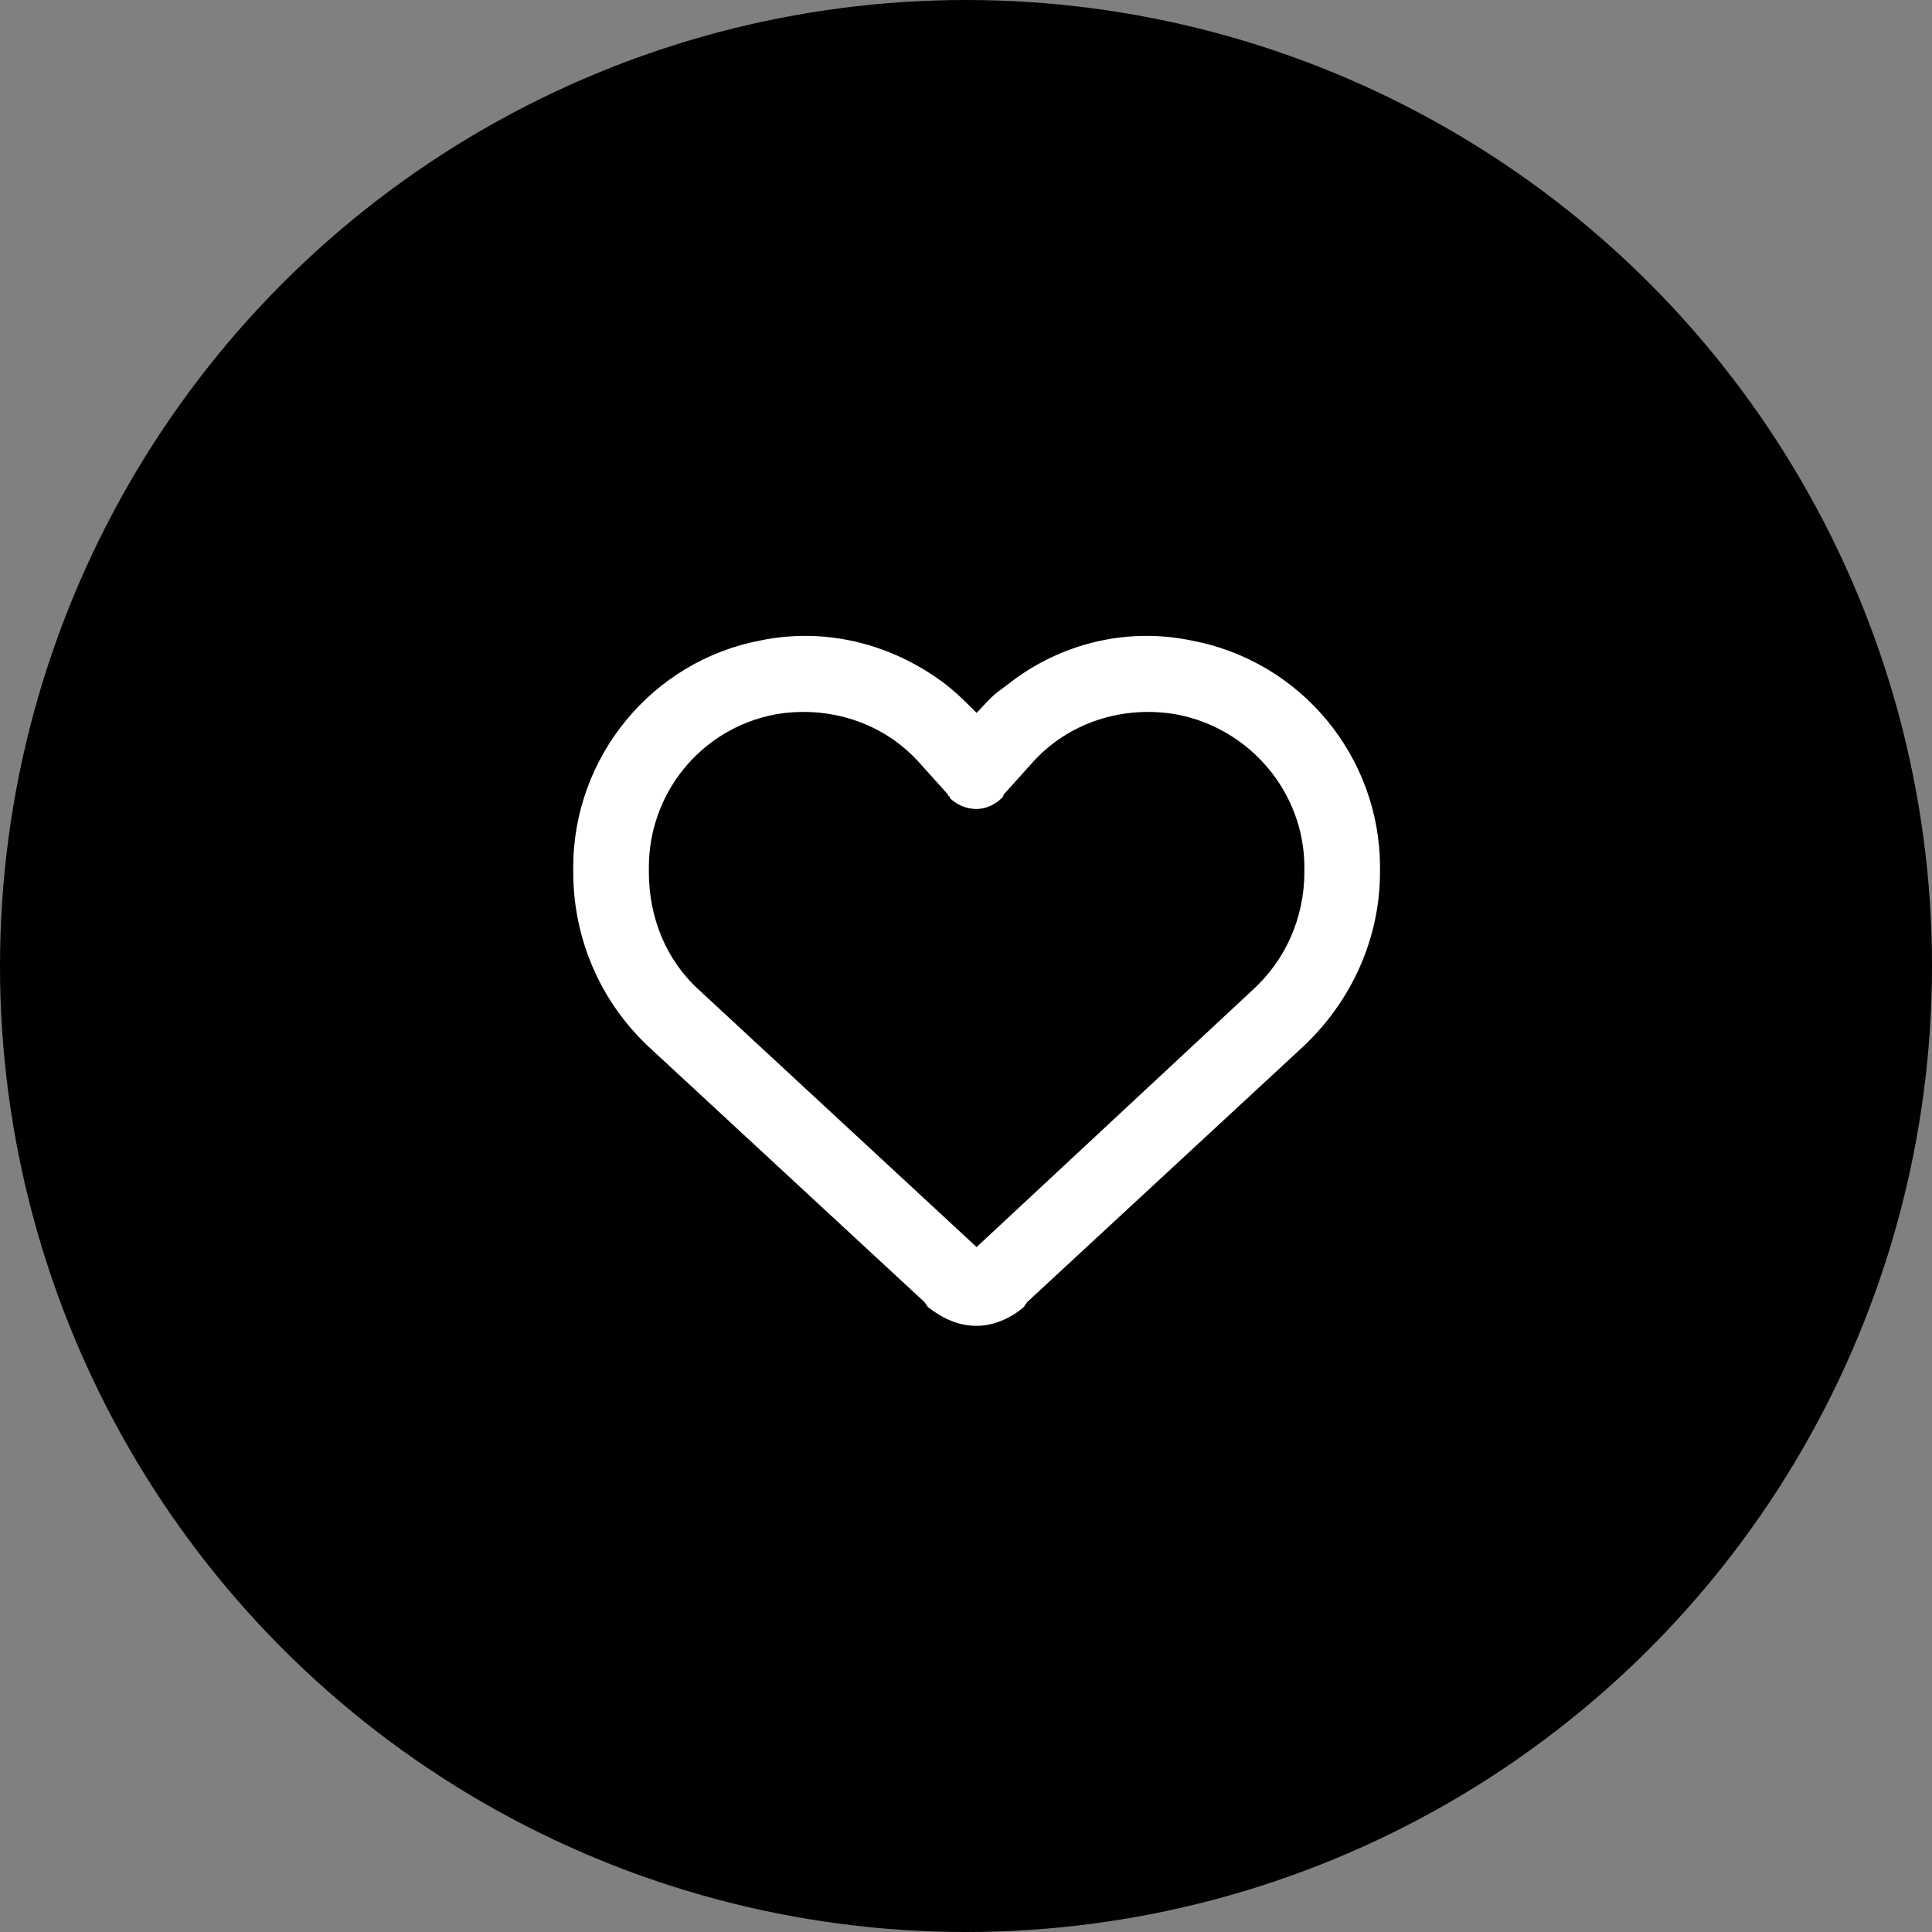
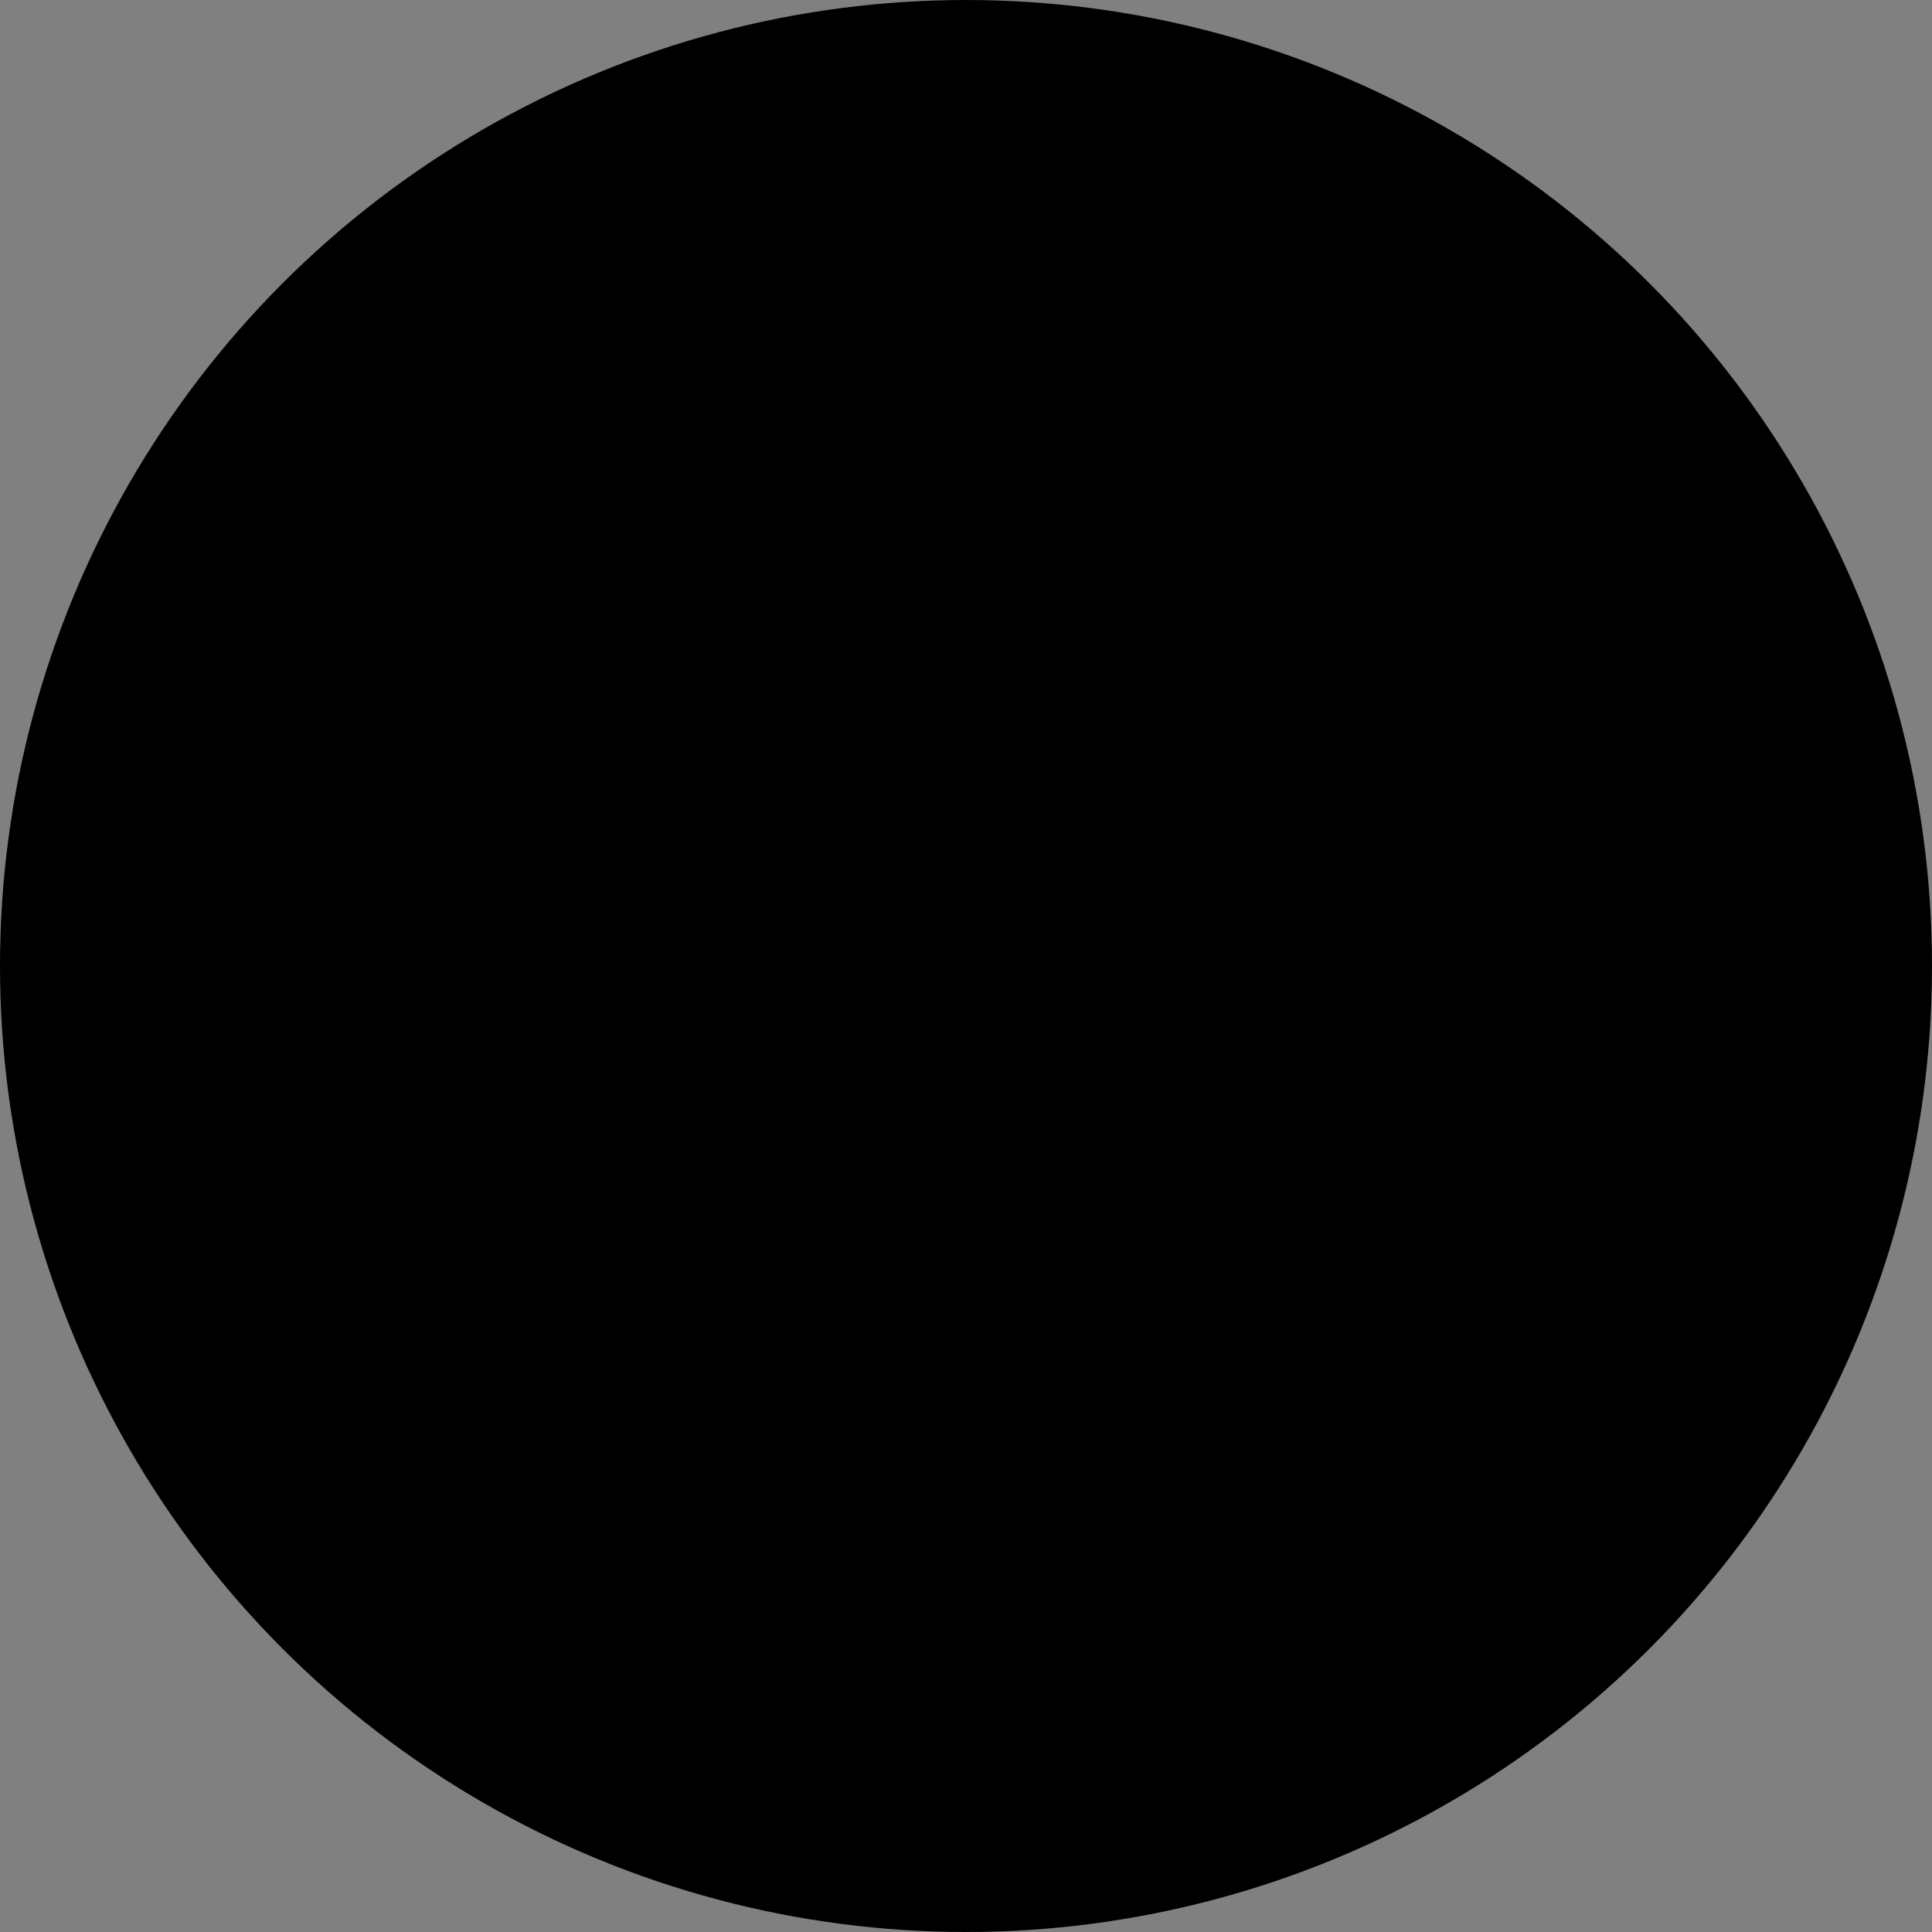
<svg xmlns="http://www.w3.org/2000/svg" fill="none" height="91" viewBox="0 0 91 91" width="91">
  <rect x="0" y="0" width="91" height="91" fill="#808080" stroke="none" />
  <circle cx="45.5" cy="45.5" fill="black" r="45.5" />
-   <path d="M43.699 61.559L43.551 61.336L30.562 49.312C28.262 47.16 27 44.191 27 41.074V40.852C27 35.656 30.711 31.129 35.832 30.164C38.727 29.57 41.695 30.238 44.145 31.945C44.812 32.391 45.406 32.984 46 33.578C46.297 33.281 46.594 32.91 46.965 32.613C47.262 32.391 47.559 32.168 47.855 31.945C50.23 30.238 53.199 29.57 56.094 30.164C61.289 31.129 65 35.656 65 40.852V41.074C65 44.191 63.664 47.16 61.363 49.312L48.375 61.336L48.227 61.559C47.633 62.078 46.816 62.449 46 62.449C45.109 62.449 44.367 62.078 43.699 61.559ZM44.738 37.512C44.664 37.512 44.664 37.512 44.664 37.438L43.328 35.953C41.621 34.023 39.023 33.207 36.5 33.652C33.012 34.32 30.562 37.363 30.562 40.852V41.074C30.562 43.227 31.379 45.23 32.938 46.641L46 58.738L58.988 46.641C60.547 45.23 61.438 43.227 61.438 41.074V40.852C61.438 37.363 58.914 34.32 55.426 33.652C52.902 33.207 50.305 34.023 48.598 35.953L47.262 37.438C47.262 37.512 47.262 37.512 47.188 37.586C46.891 37.883 46.445 38.105 46 38.105C45.48 38.105 45.035 37.883 44.738 37.586V37.512Z" fill="white" />
</svg>